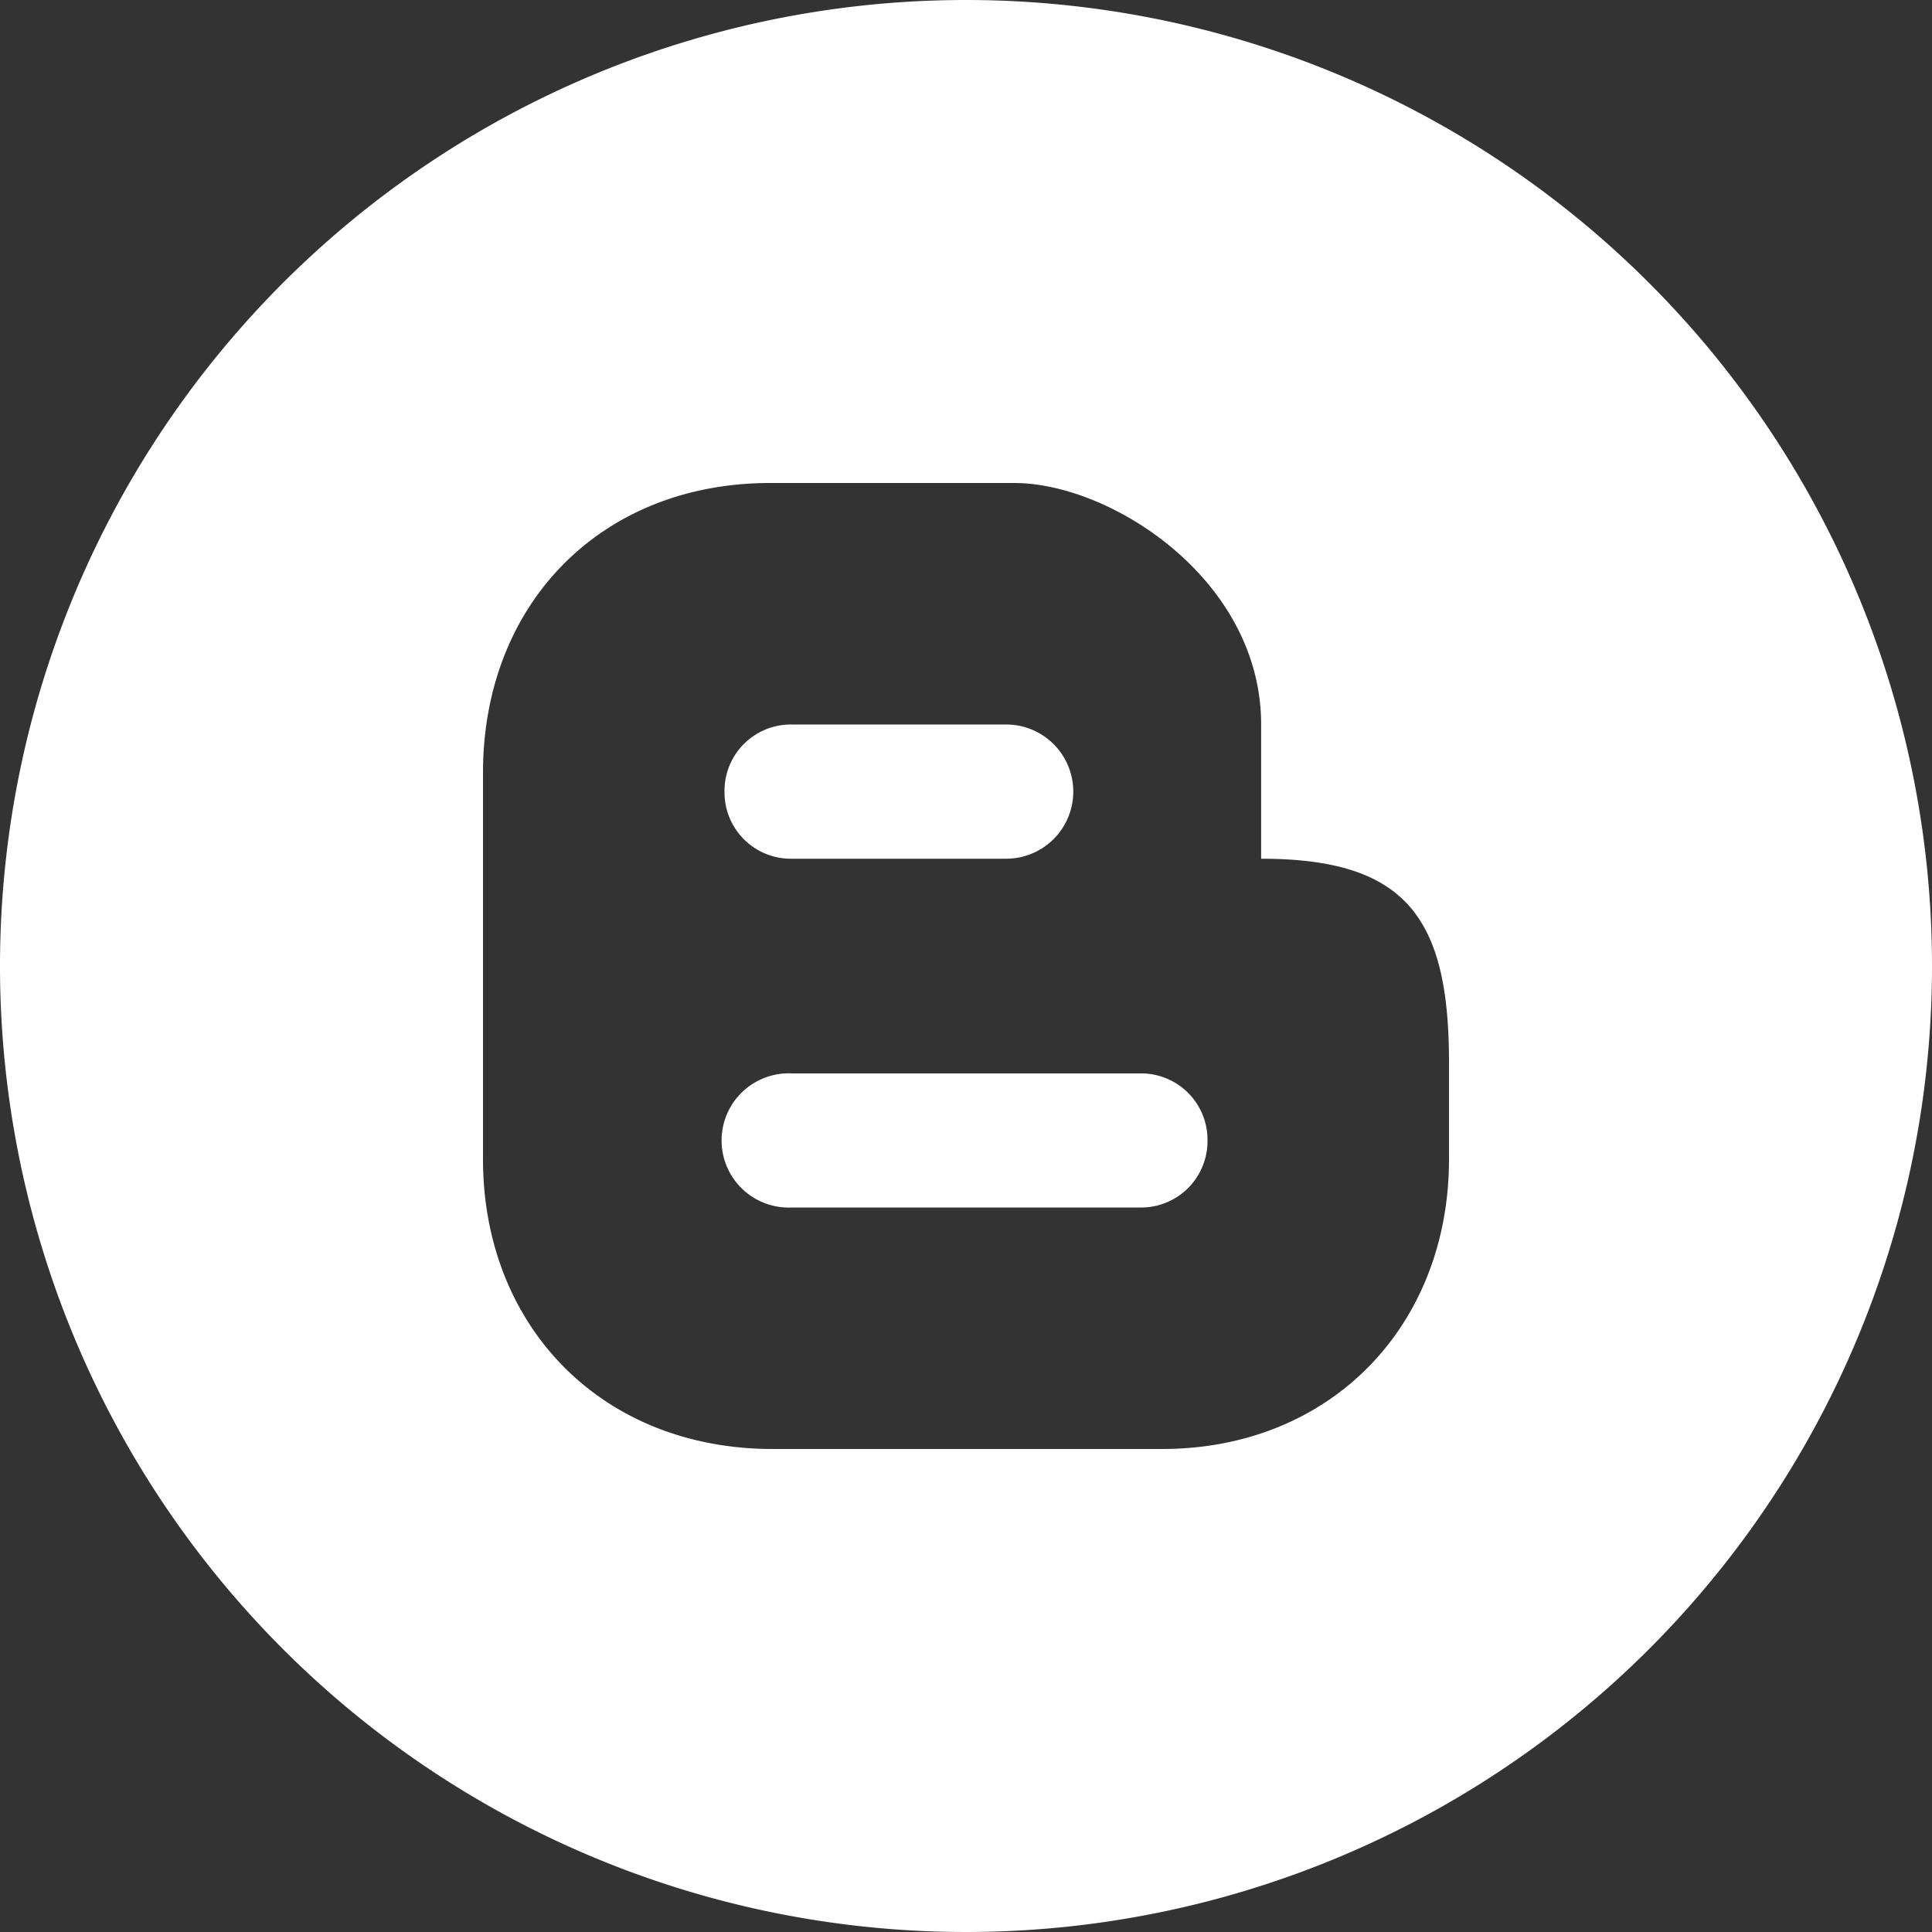
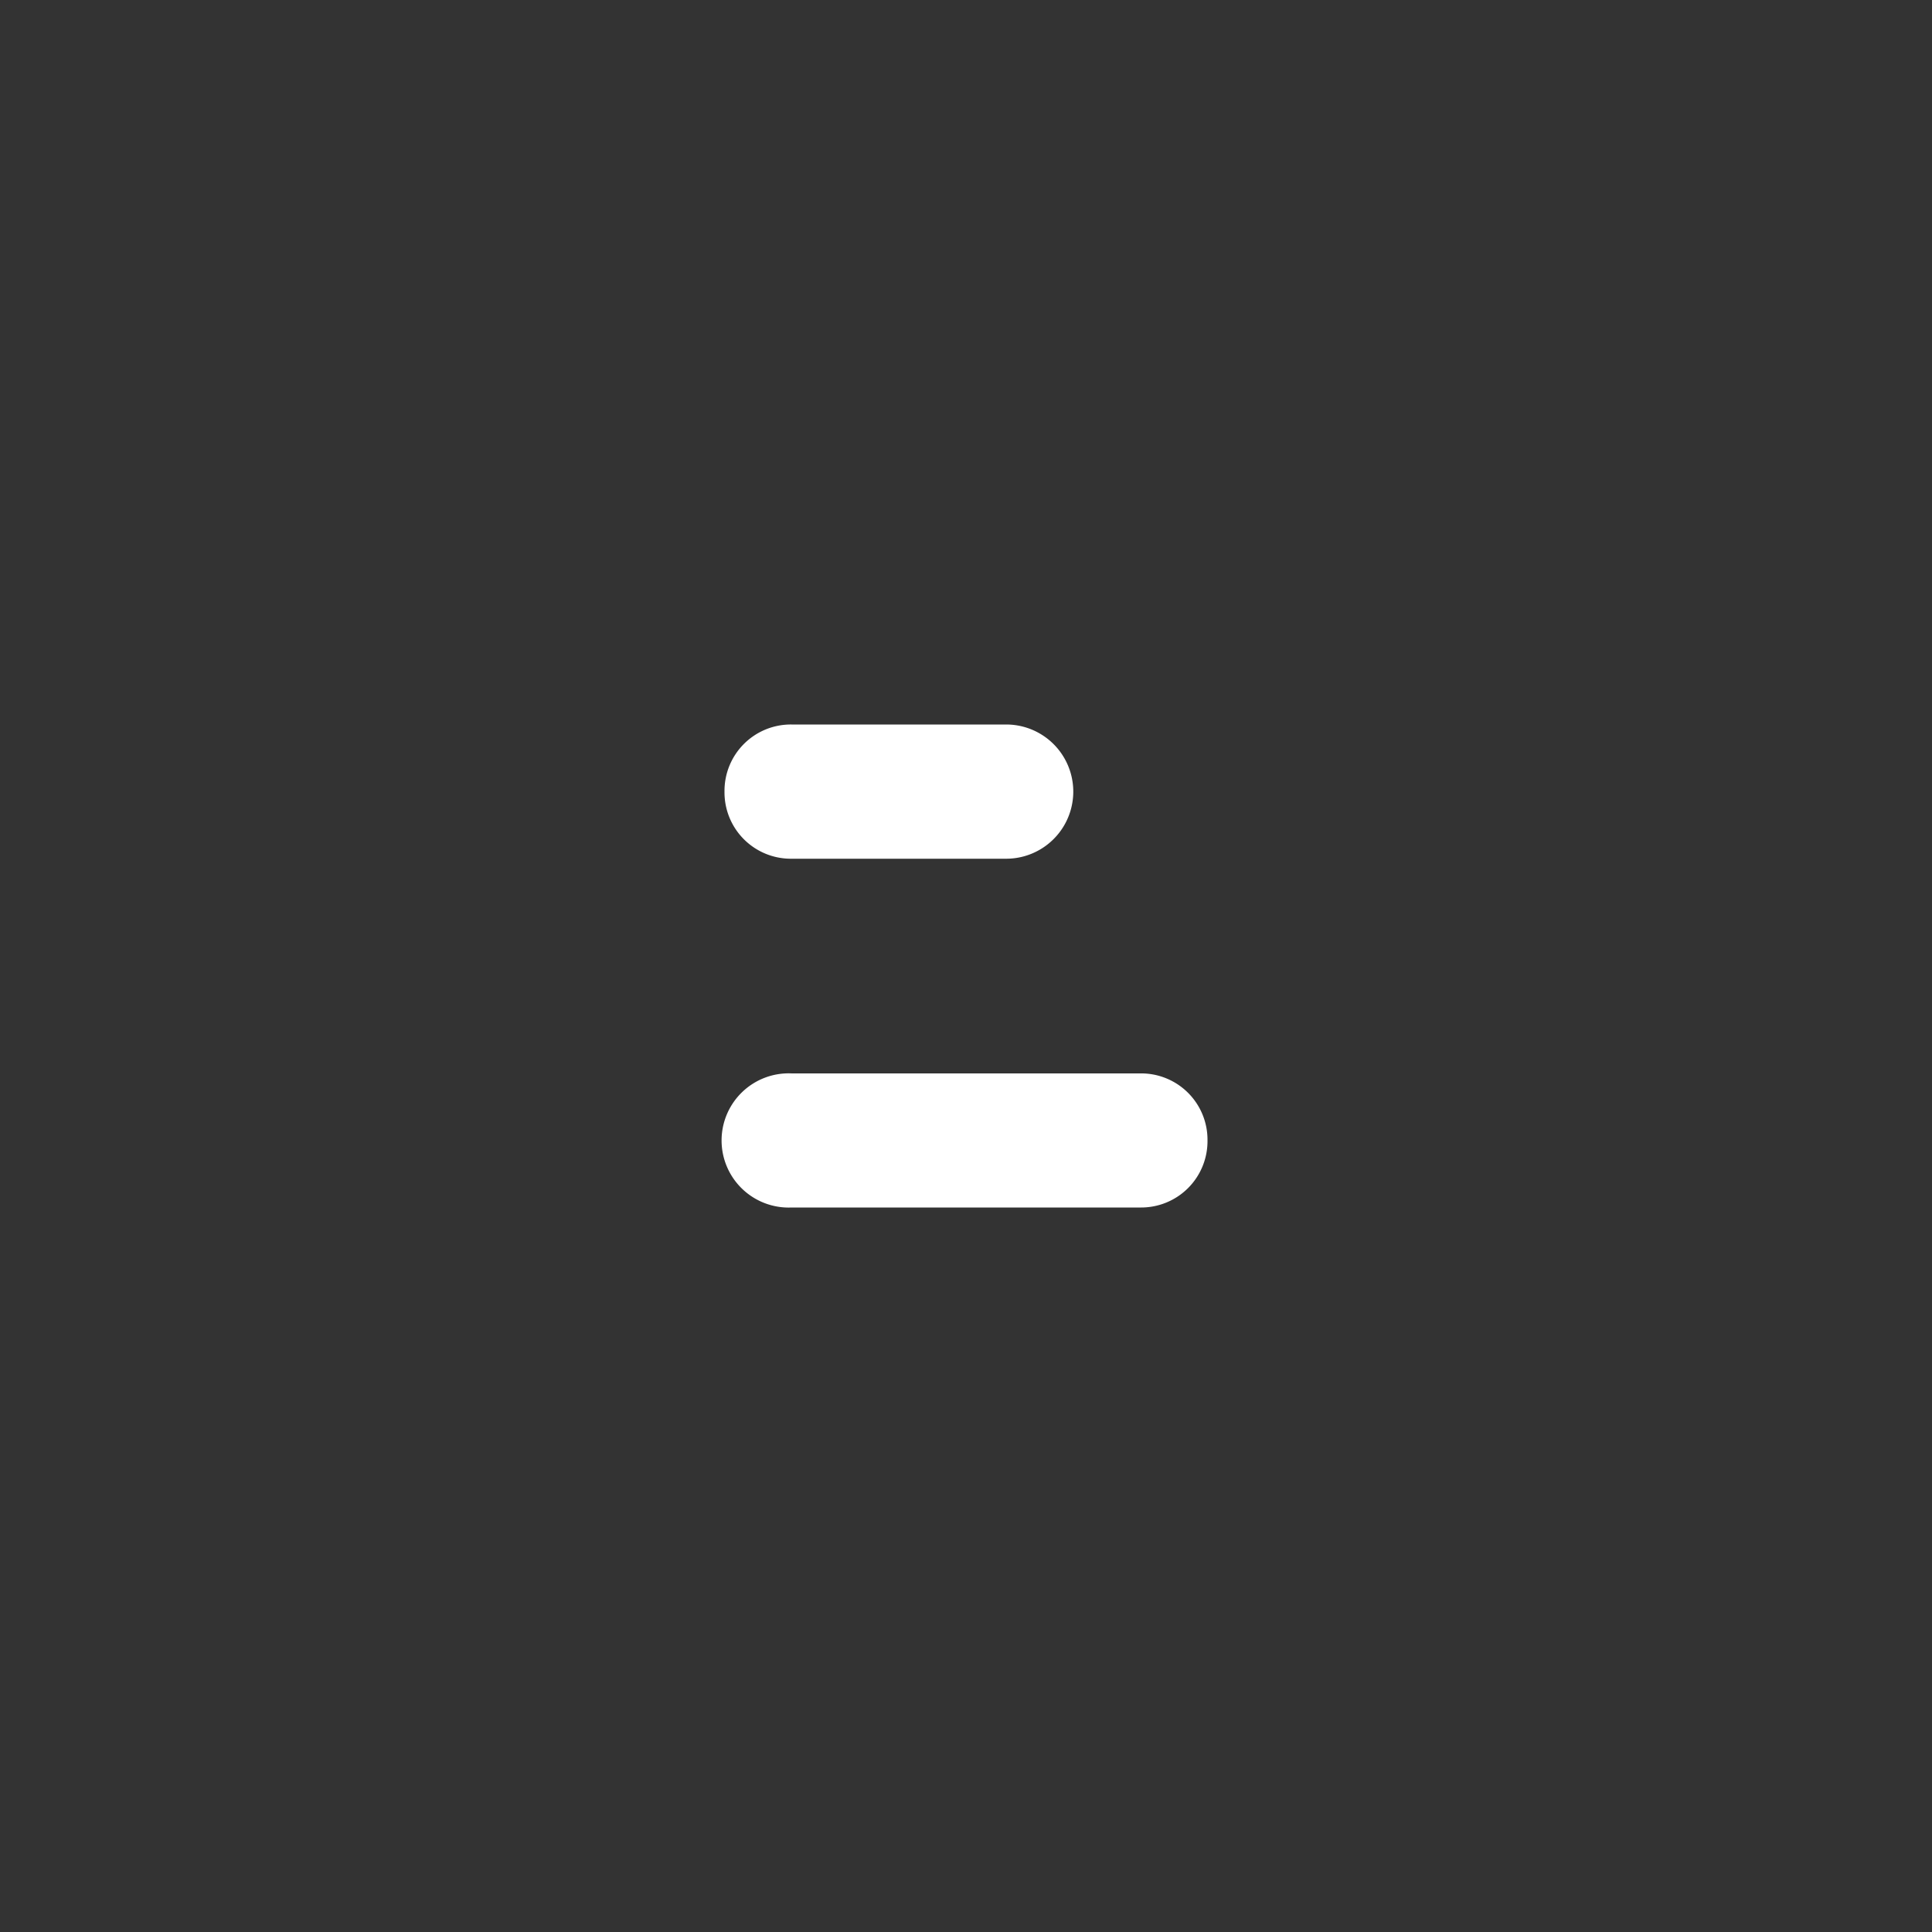
<svg xmlns="http://www.w3.org/2000/svg" version="1.1" width="512" height="512" x="0" y="0" viewBox="0 0 152 152" style="enable-background:new 0 0 512 512" xml:space="preserve" class="">
  <rect x="0" y="0" width="152" height="152" fill="#333333" stroke="none" />
  <g>
    <g data-name="Layer 2">
      <g data-name="31.blogger">
        <path d="M57 62.28A5.22 5.22 0 0 1 62.28 57h16.88a5.28 5.28 0 0 1 0 10.56H62.28A5.22 5.22 0 0 1 57 62.28zM95 89.72A5.22 5.22 0 0 1 89.72 95H62.28a5.28 5.28 0 1 1 0-10.55h27.44A5.22 5.22 0 0 1 95 89.72z" fill="#ffffff" opacity="1" data-original="#000000" class="" />
-         <path d="M76 0a76 76 0 1 0 76 76A76 76 0 0 0 76 0zm38 91.2c0 13.1-9.29 22.8-22.59 22.8H60.8C47.29 114 38 104.3 38 91.2V60.8C38 47.5 47.29 38 60.59 38H79.8c7.6 0 19.42 7.6 19.42 19v10.56c11.4 0 14.78 4.64 14.78 16z" fill="#ffffff" opacity="1" data-original="#000000" class="" />
      </g>
    </g>
  </g>
</svg>